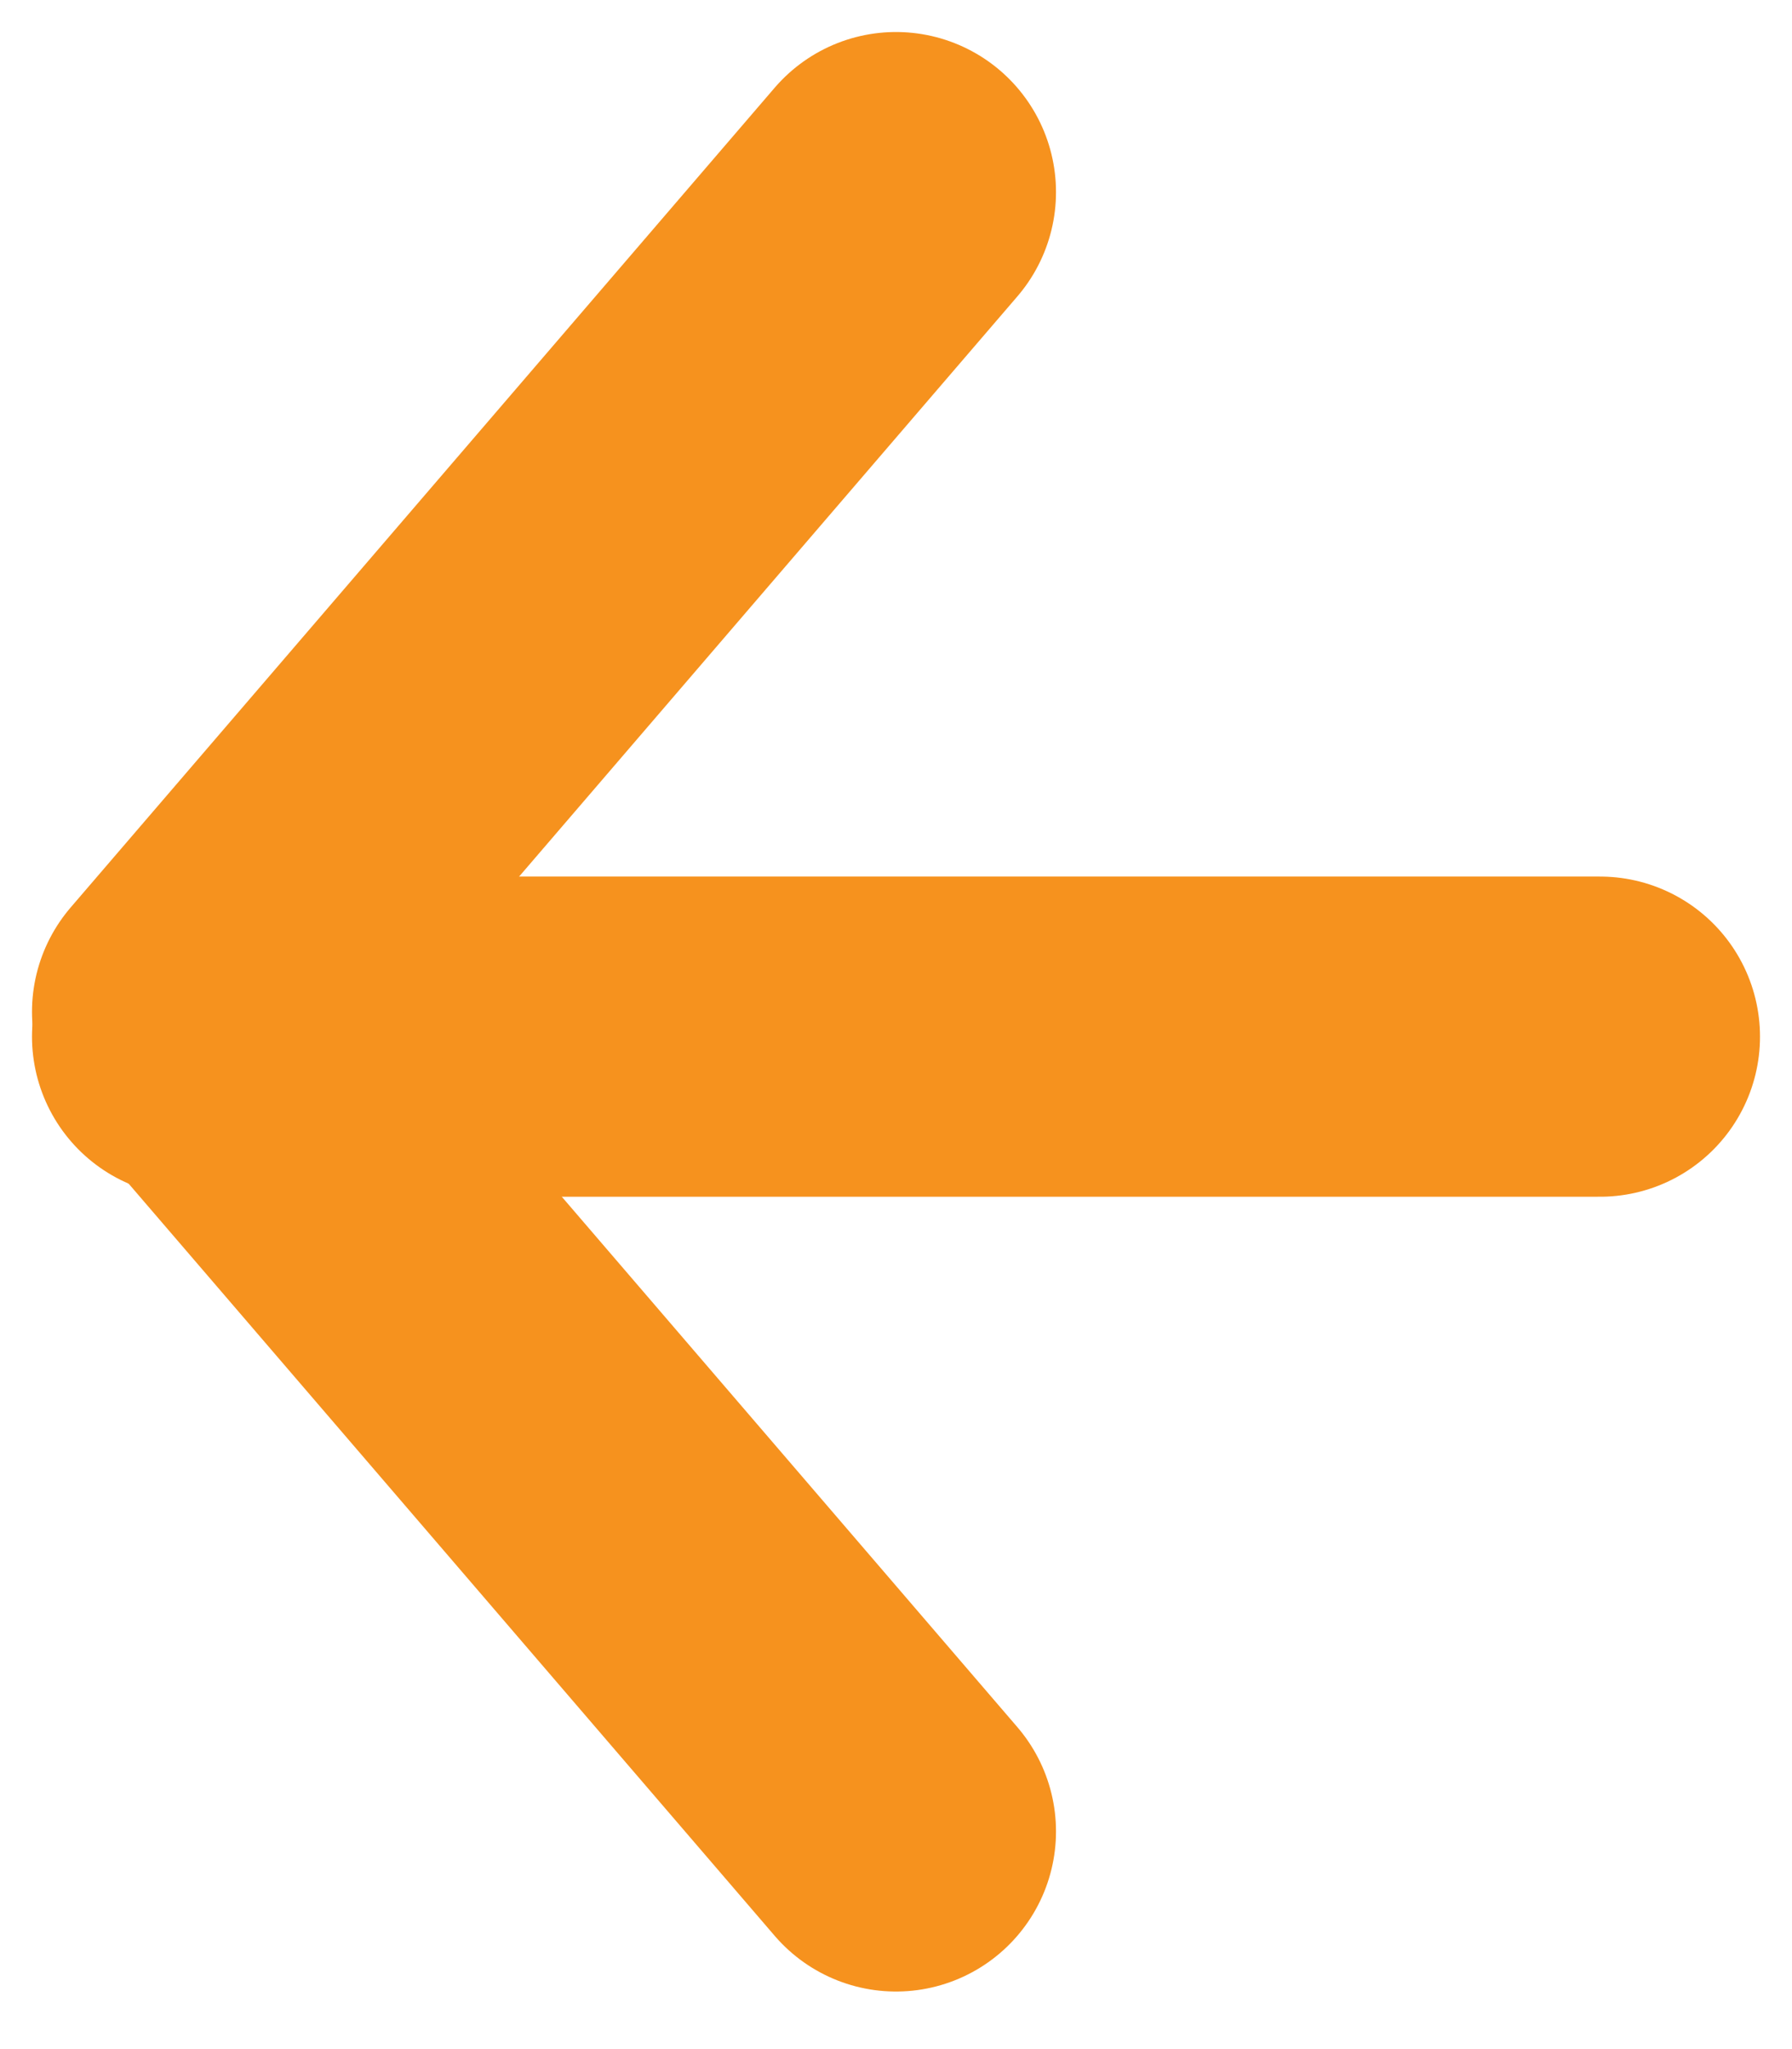
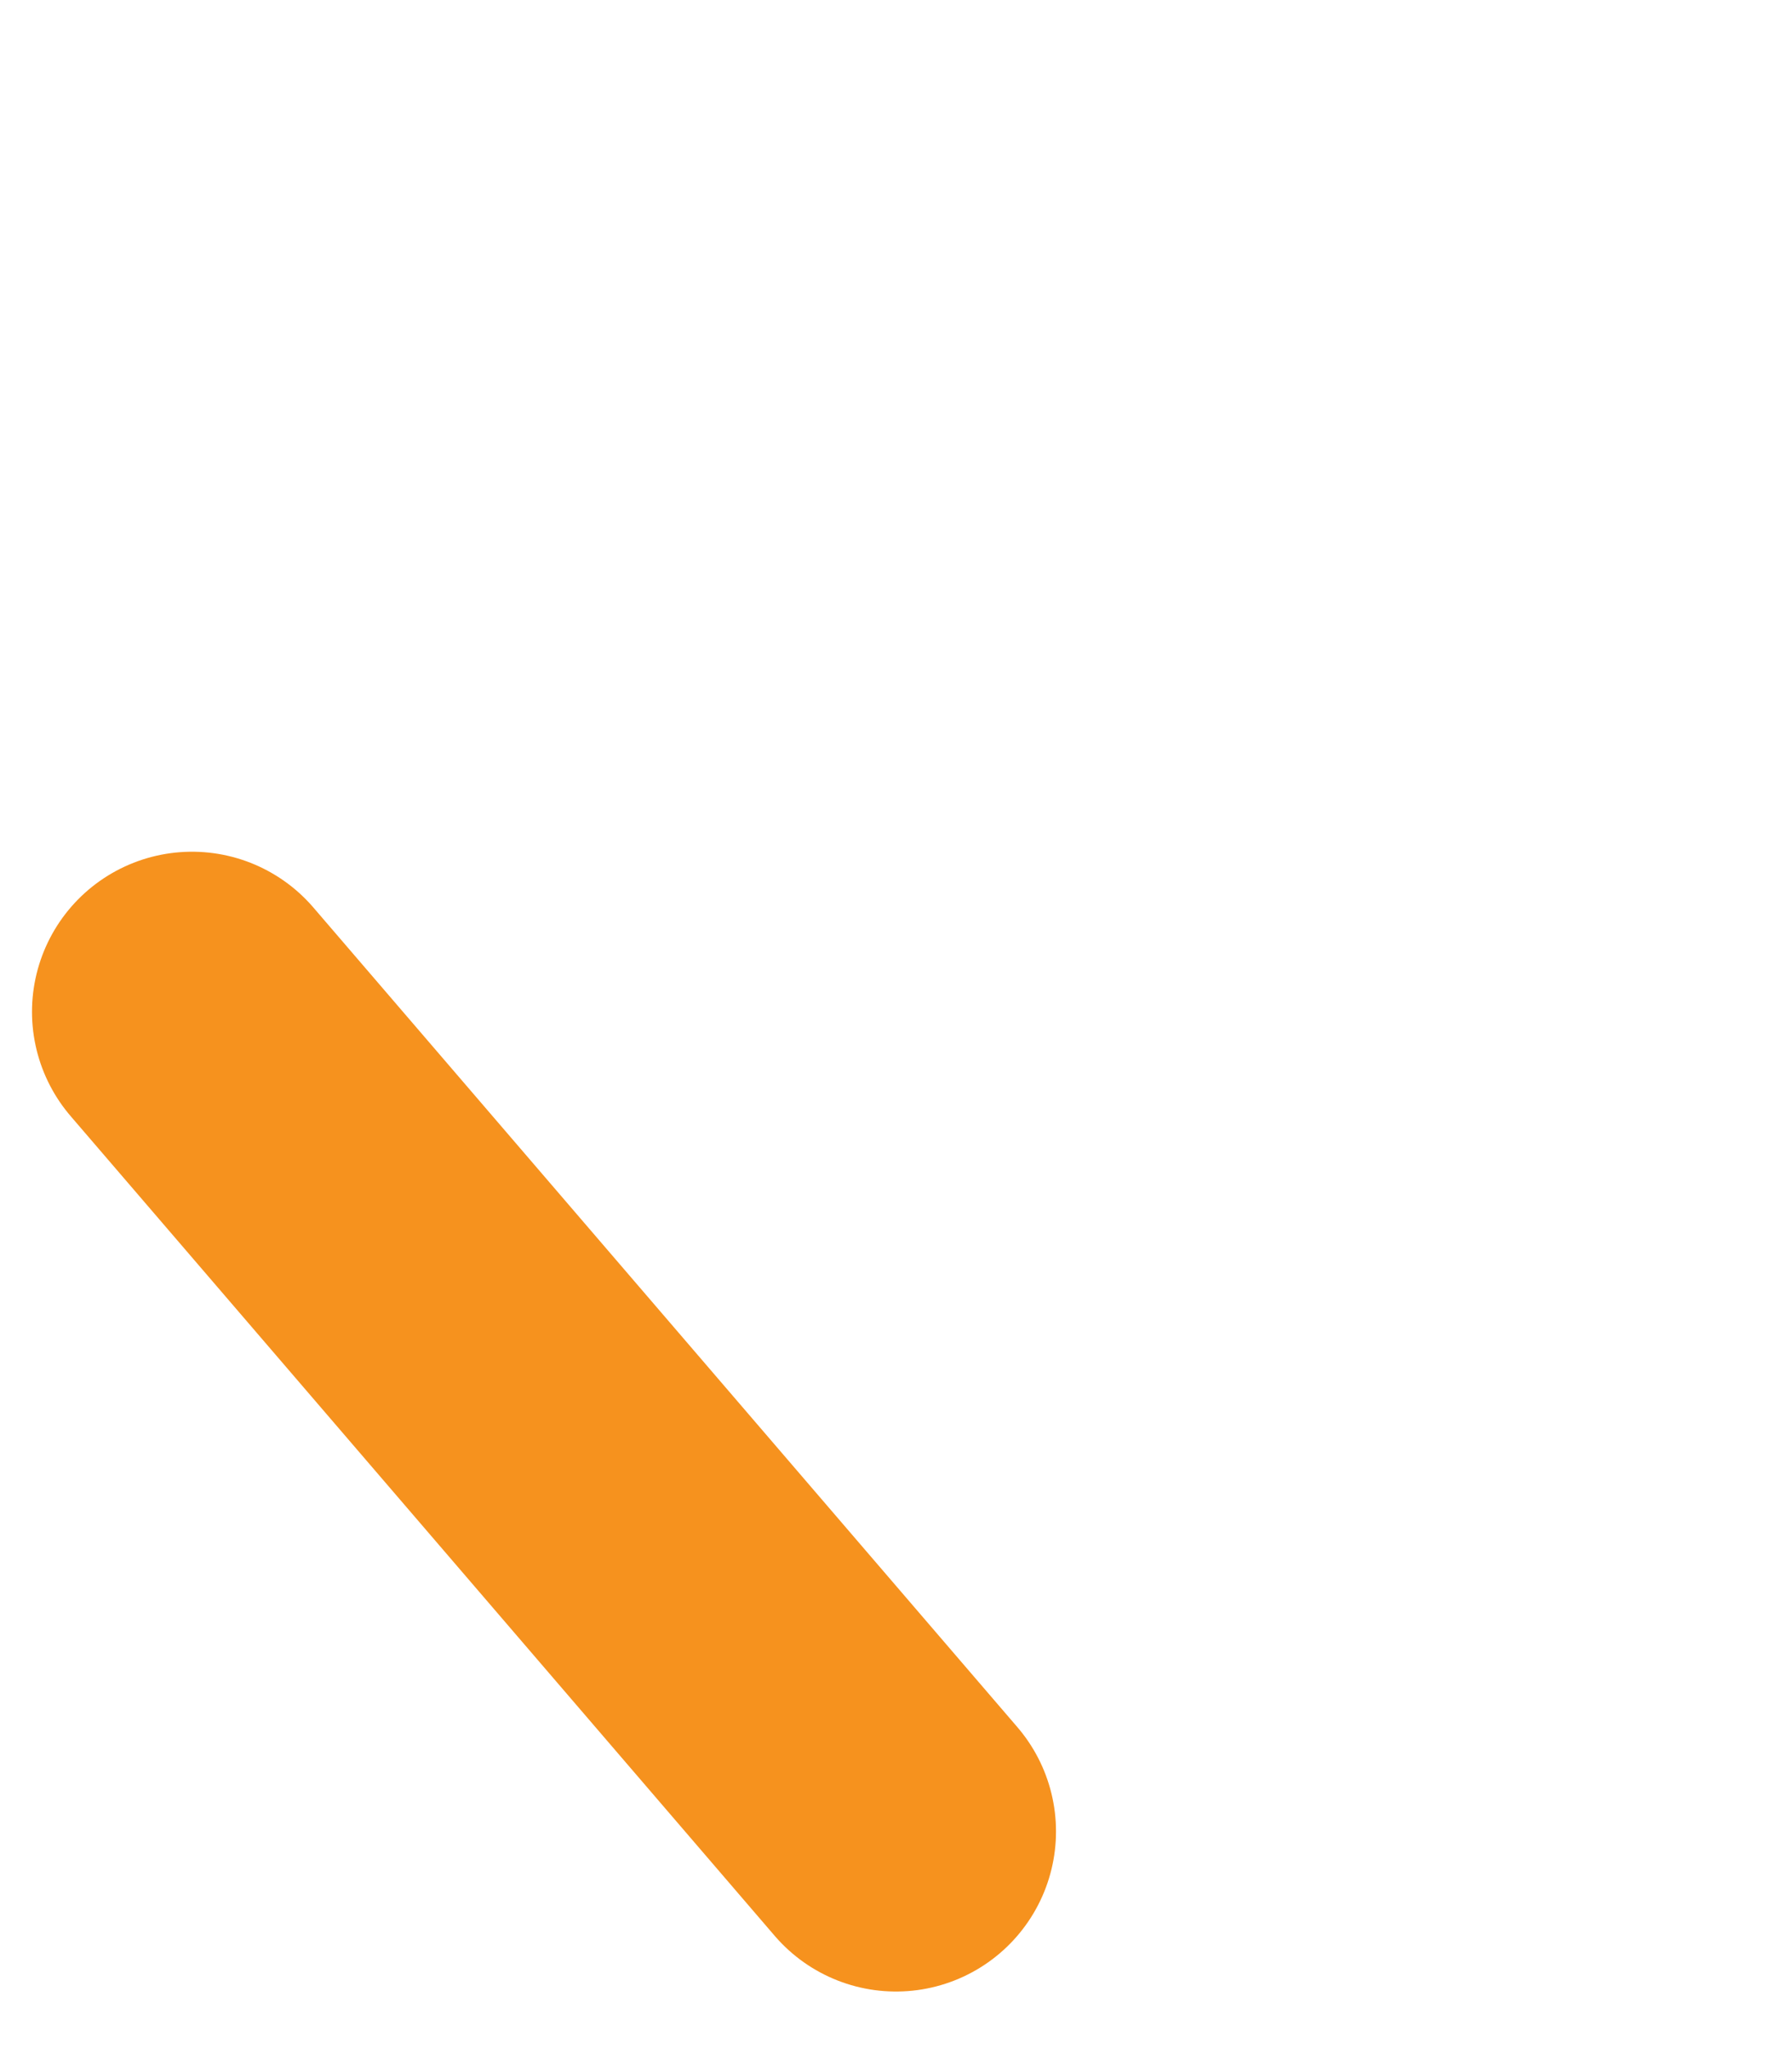
<svg xmlns="http://www.w3.org/2000/svg" width="28" height="32" viewBox="0 0 28 32" fill="none">
-   <path d="M25 16.189L3 16.189" stroke="#F6921E" stroke-width="5" stroke-linecap="round" stroke-linejoin="round" />
-   <path d="M14 28.601L3 15.801L14 3" stroke="#F6921E" stroke-width="5" stroke-linecap="round" stroke-linejoin="round" />
+   <path d="M14 28.601L3 15.801" stroke="#F6921E" stroke-width="5" stroke-linecap="round" stroke-linejoin="round" />
</svg>